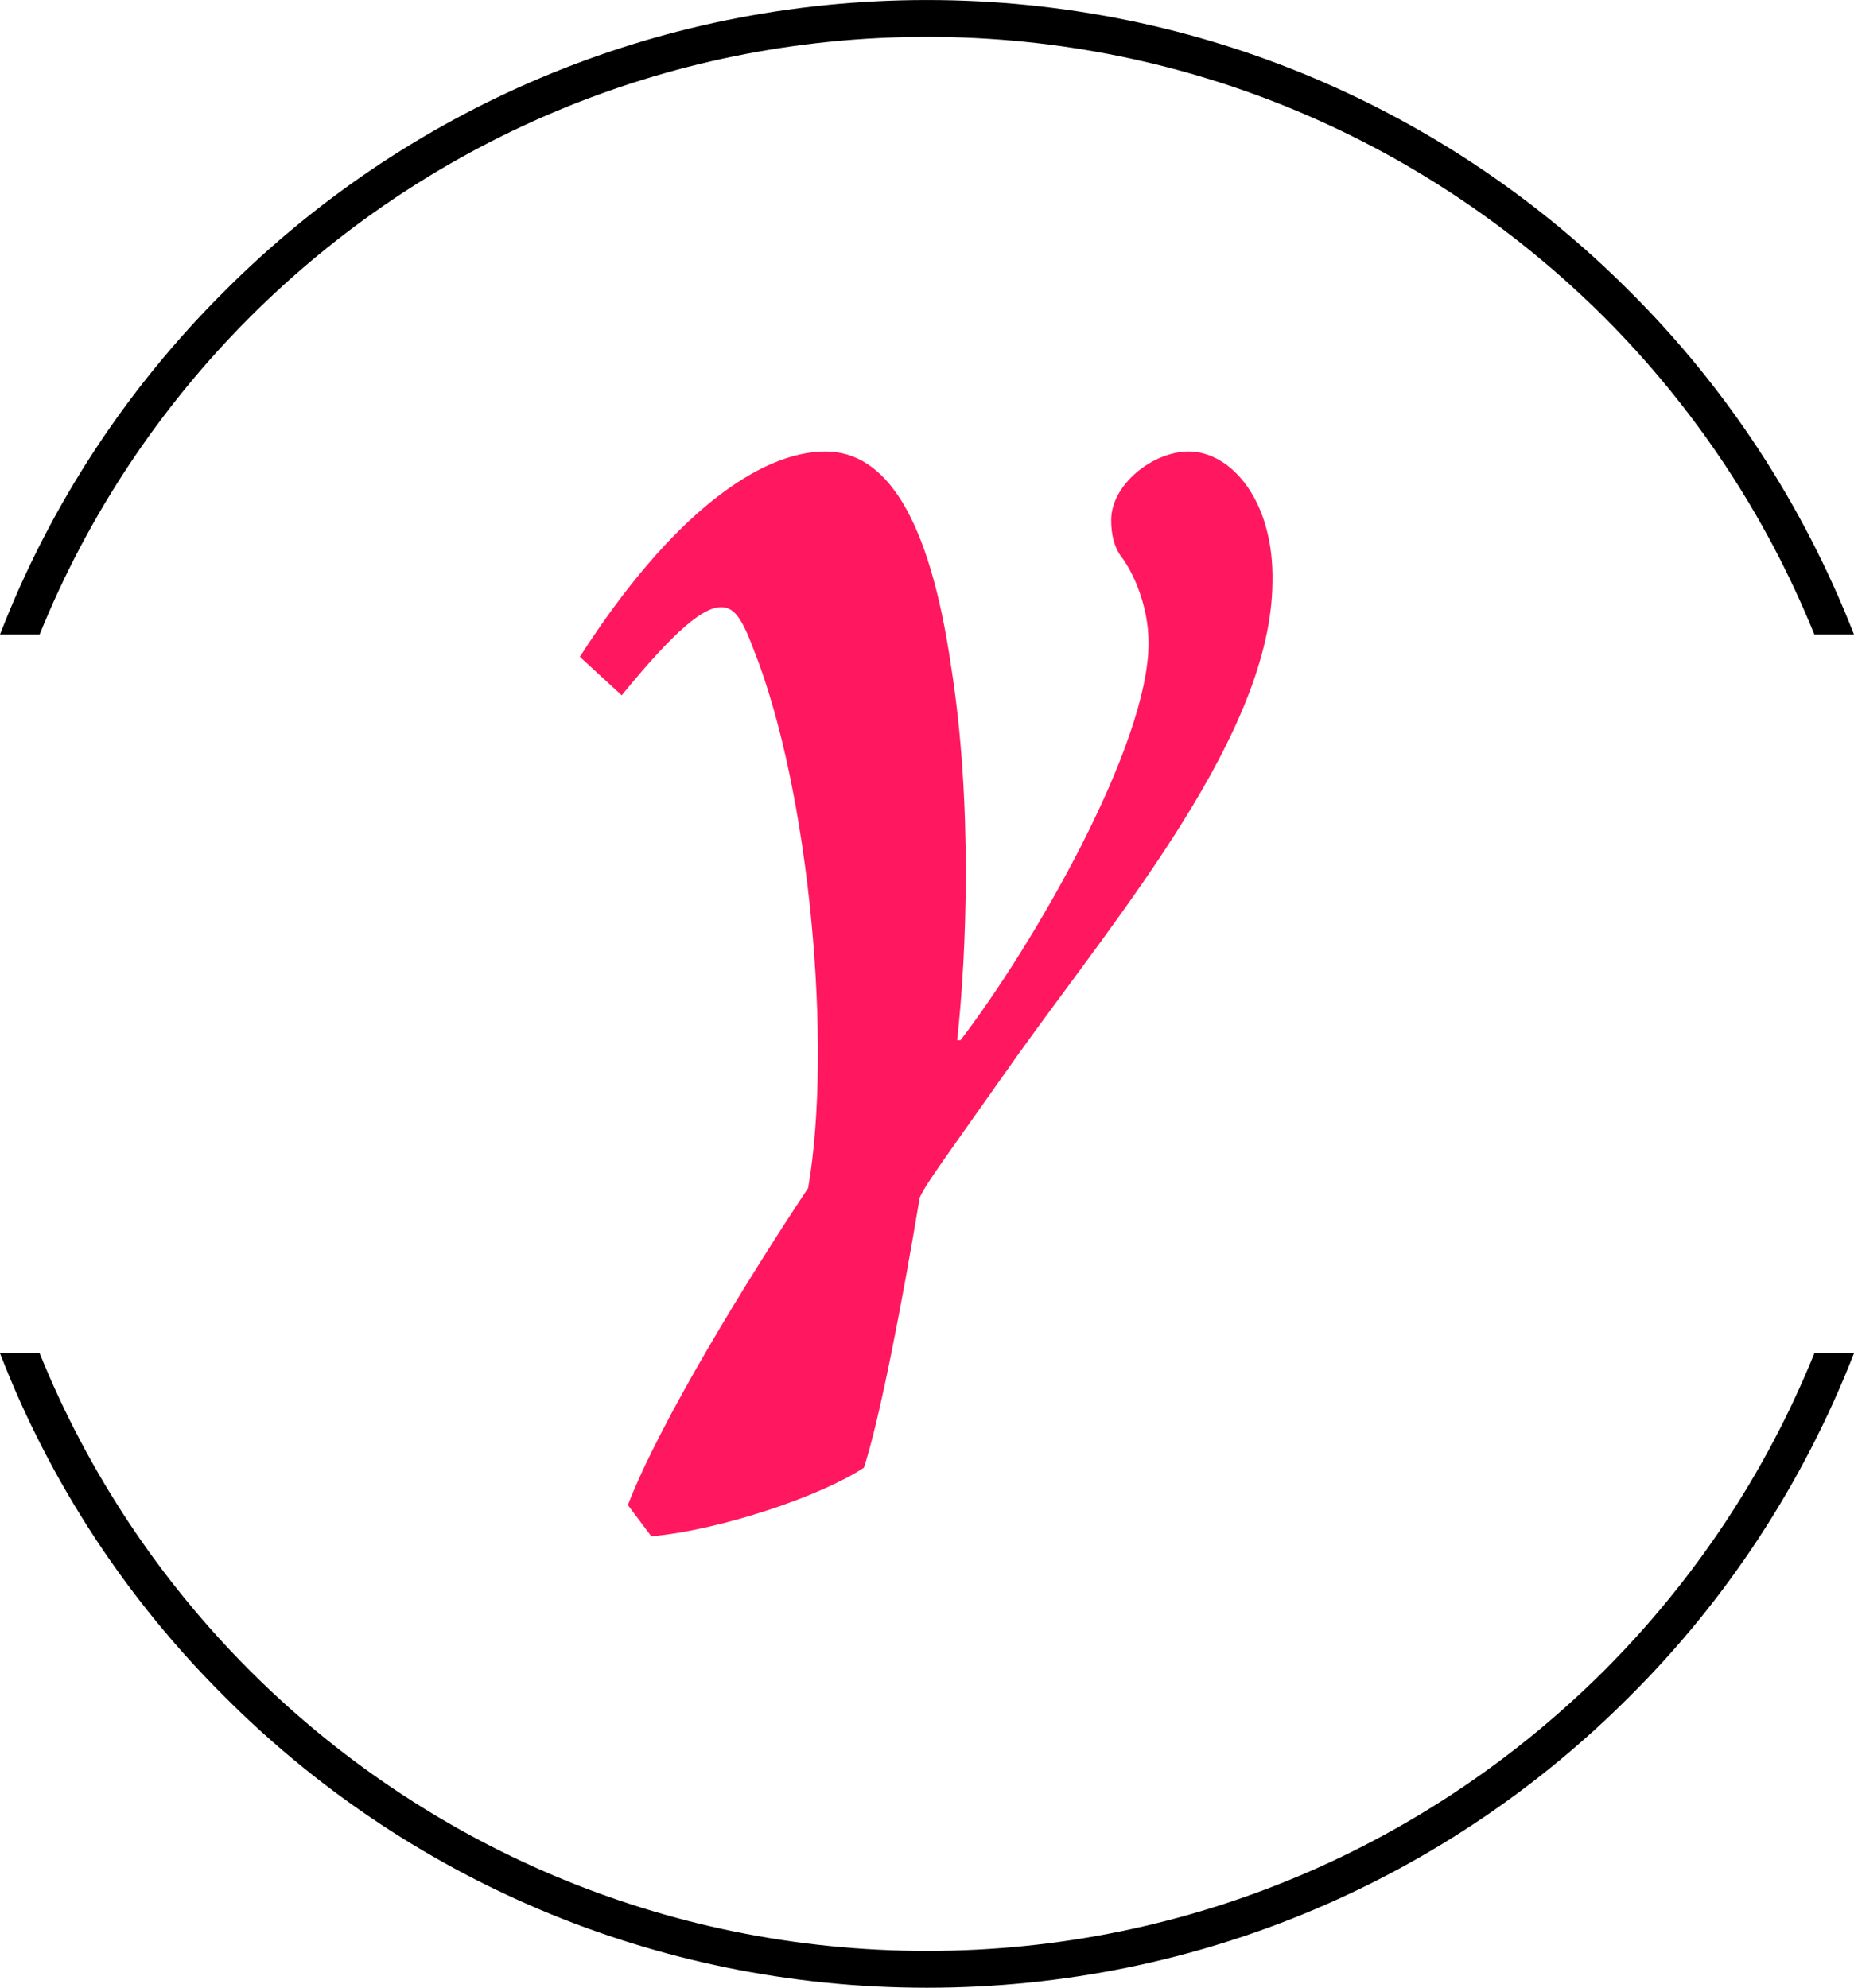
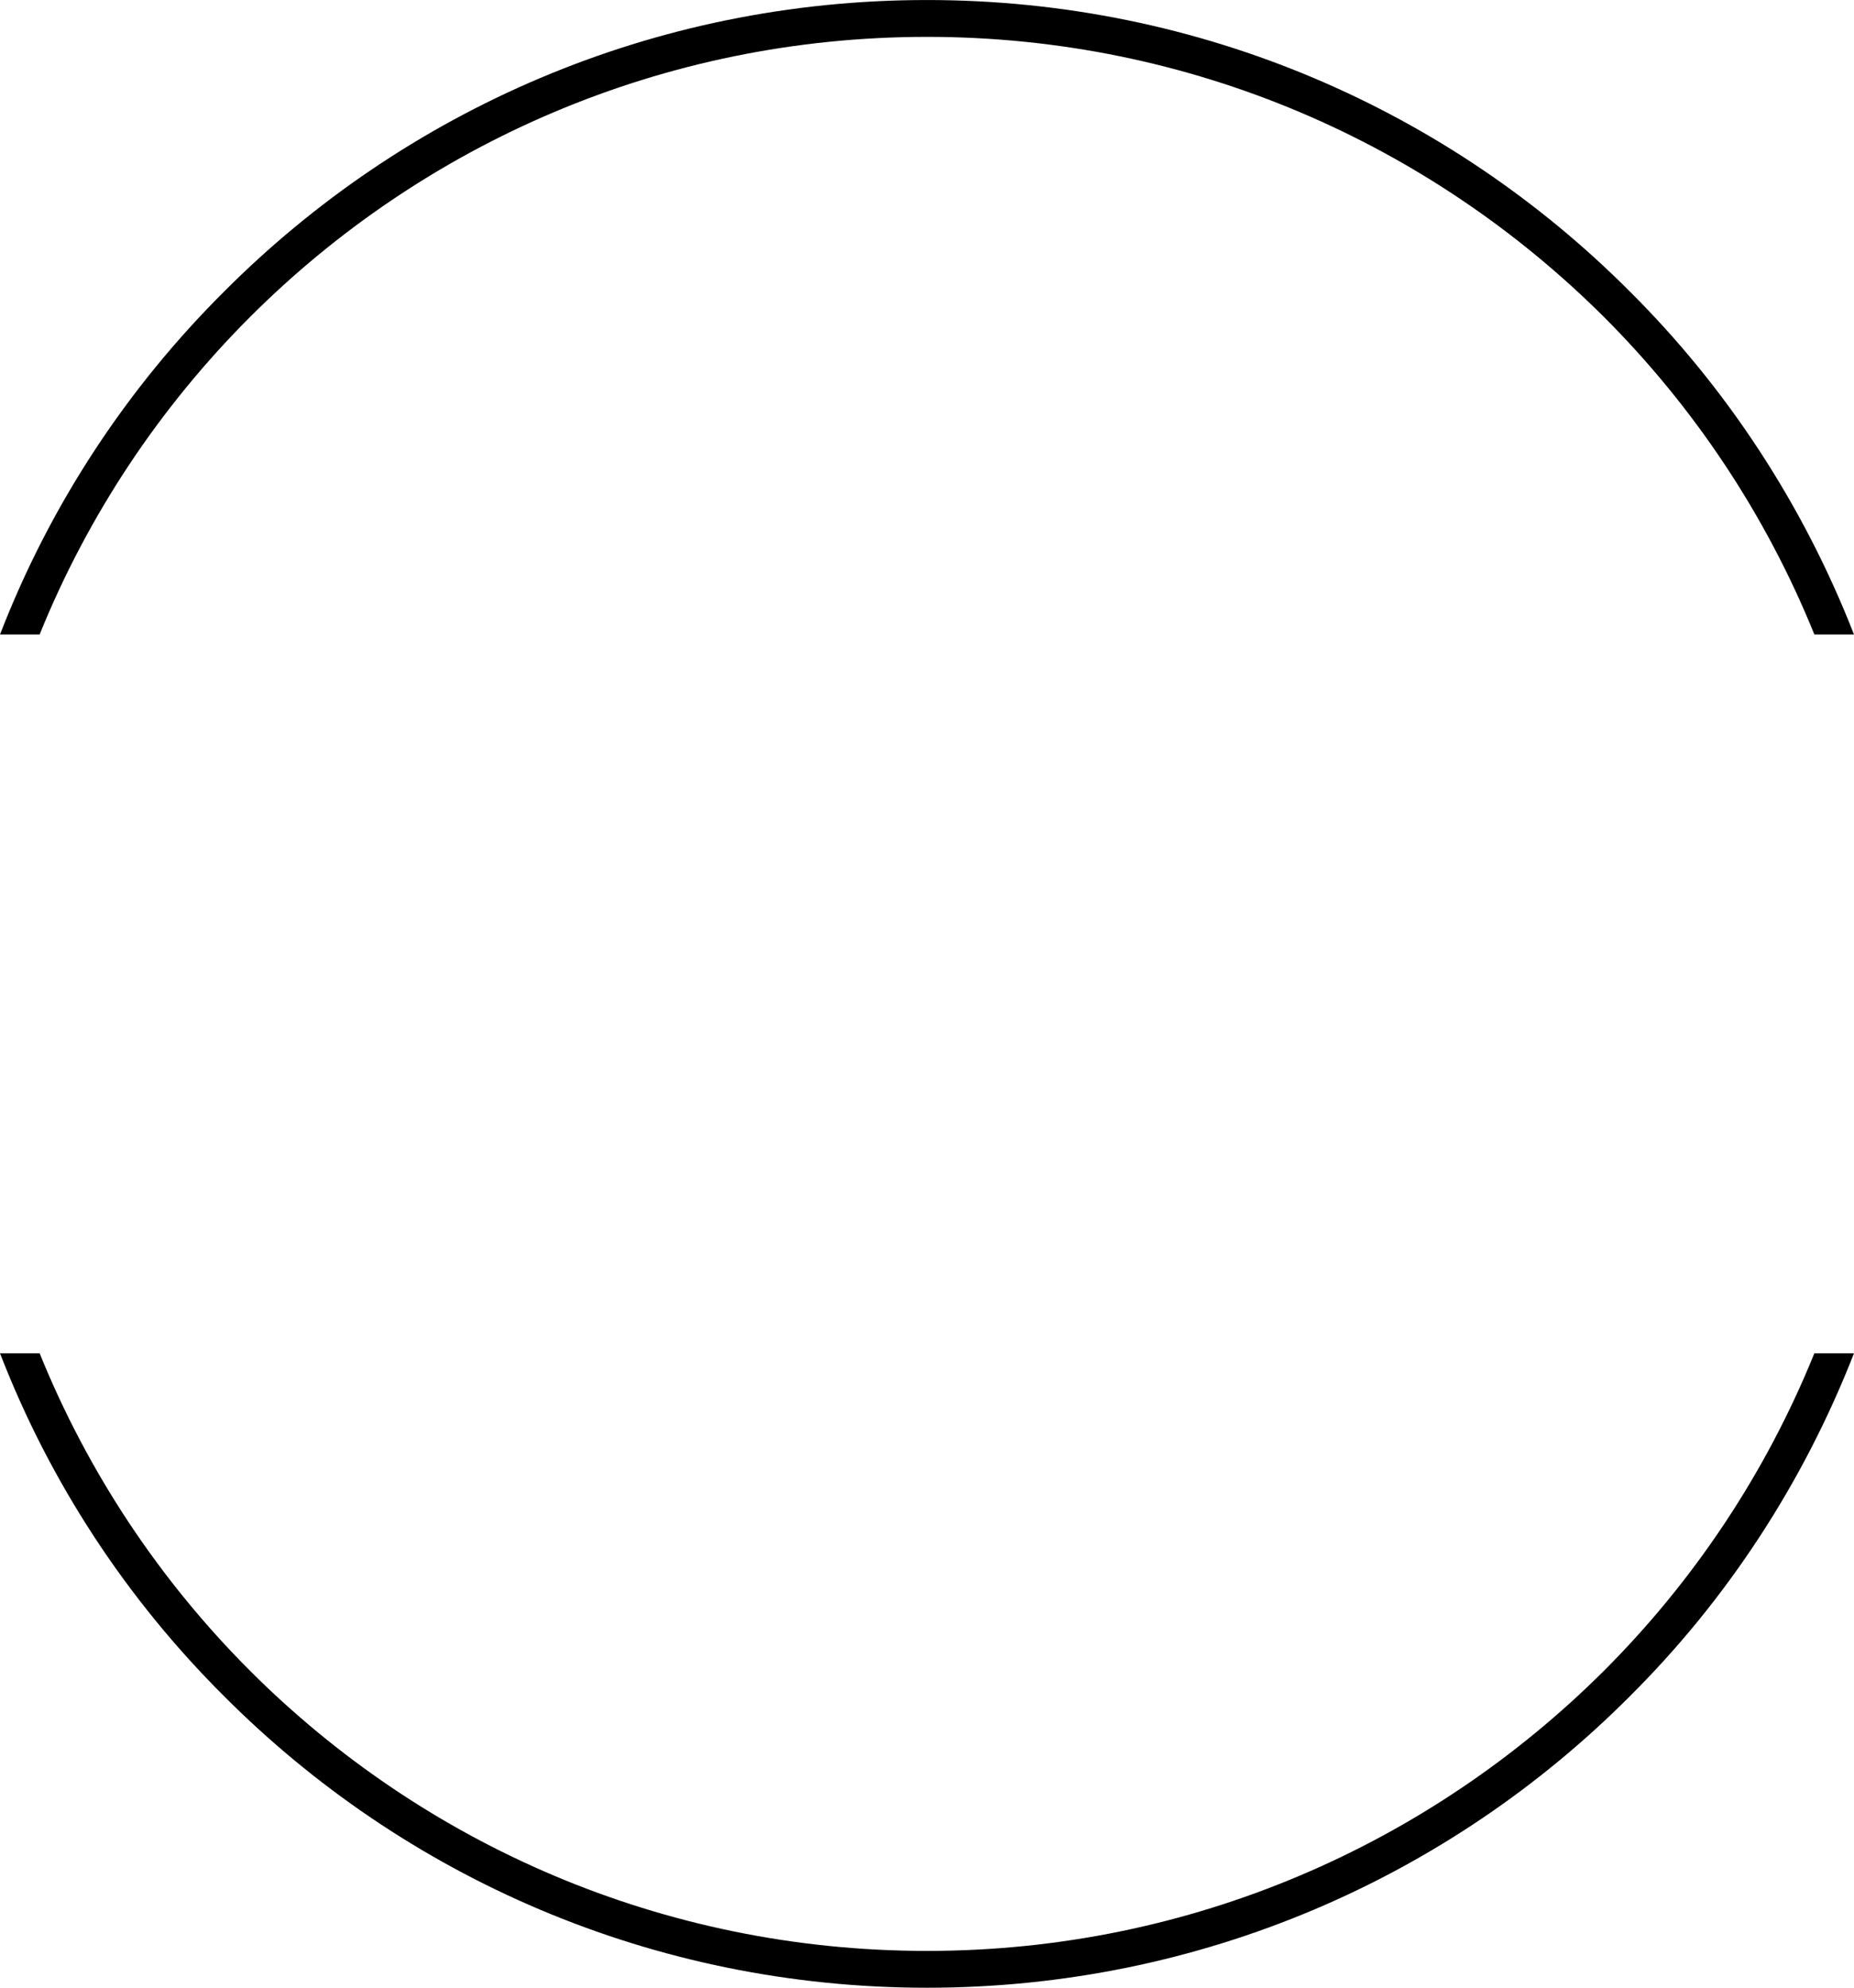
<svg xmlns="http://www.w3.org/2000/svg" version="1.1" id="Layer_1" x="0px" y="0px" width="143.164px" height="153.512px" viewBox="0 0 143.164 153.512" enable-background="new 0 0 143.164 153.512" xml:space="preserve">
  <g id="Layer_x0020_1">
-     <path d="M71.582,0.002c21.203,0,40.381,8.576,54.258,22.496c7.498,7.456,13.402,16.463,17.324,26.504h-3.06   c-3.75-9.266-9.309-17.583-16.247-24.521C110.454,11.121,92.01,2.847,71.582,2.847c-20.427,0-38.915,8.274-52.275,21.634   C12.369,31.419,6.809,39.737,3.059,49.002H0c3.879-10.041,9.826-19.048,17.324-26.504C31.201,8.578,50.379,0.002,71.582,0.002z    M143.164,104.509c-3.922,10.042-9.826,19.049-17.324,26.504c-13.877,13.92-33.055,22.496-54.258,22.496   s-40.381-8.576-54.258-22.496C9.826,123.558,3.879,114.551,0,104.509h3.06c3.75,9.266,9.31,17.584,16.247,24.521   c13.36,13.36,31.849,21.635,52.275,21.635c20.428,0,38.872-8.274,52.275-21.635c6.938-6.938,12.497-15.256,16.247-24.521H143.164z" />
-     <path fill="#FF185F" d="M73.909,80.333c0.732-6.594,1.207-18.359-0.474-28.918c-1.681-11.506-5.043-16.549-9.697-16.549   c-5.042,0-11.894,4.827-18.962,15.859l3.232,2.974c4.181-5.128,6.335-6.809,7.671-6.809c0.948,0,1.552,0.689,2.5,3.231   c4.353,10.903,6.119,30.728,4.223,41.631c-4.697,7.067-11.42,18.014-13.92,24.479l1.811,2.413   c5.387-0.474,13.188-3.146,16.419-5.301c1.207-3.706,2.888-12.368,4.31-20.858c0.475-1.077,1.939-3.017,7.585-11.032   c7.93-11.075,19.565-24.866,19.652-36.502c0.129-6.335-3.232-10.085-6.465-10.085c-2.758,0-5.99,2.543-5.99,5.301   c0,1.078,0.216,2.026,0.732,2.759c0.948,1.206,2.155,3.835,2.155,6.723c0,8.016-9.007,23.487-14.523,30.685H73.909z" />
+     <path d="M71.582,0.002c21.203,0,40.381,8.576,54.258,22.496c7.498,7.456,13.402,16.463,17.324,26.504h-3.06   c-3.75-9.266-9.309-17.583-16.247-24.521C110.454,11.121,92.01,2.847,71.582,2.847c-20.427,0-38.915,8.274-52.275,21.634   C12.369,31.419,6.809,39.737,3.059,49.002H0c3.879-10.041,9.826-19.048,17.324-26.504C31.201,8.578,50.379,0.002,71.582,0.002M143.164,104.509c-3.922,10.042-9.826,19.049-17.324,26.504c-13.877,13.92-33.055,22.496-54.258,22.496   s-40.381-8.576-54.258-22.496C9.826,123.558,3.879,114.551,0,104.509h3.06c3.75,9.266,9.31,17.584,16.247,24.521   c13.36,13.36,31.849,21.635,52.275,21.635c20.428,0,38.872-8.274,52.275-21.635c6.938-6.938,12.497-15.256,16.247-24.521H143.164z" />
  </g>
</svg>